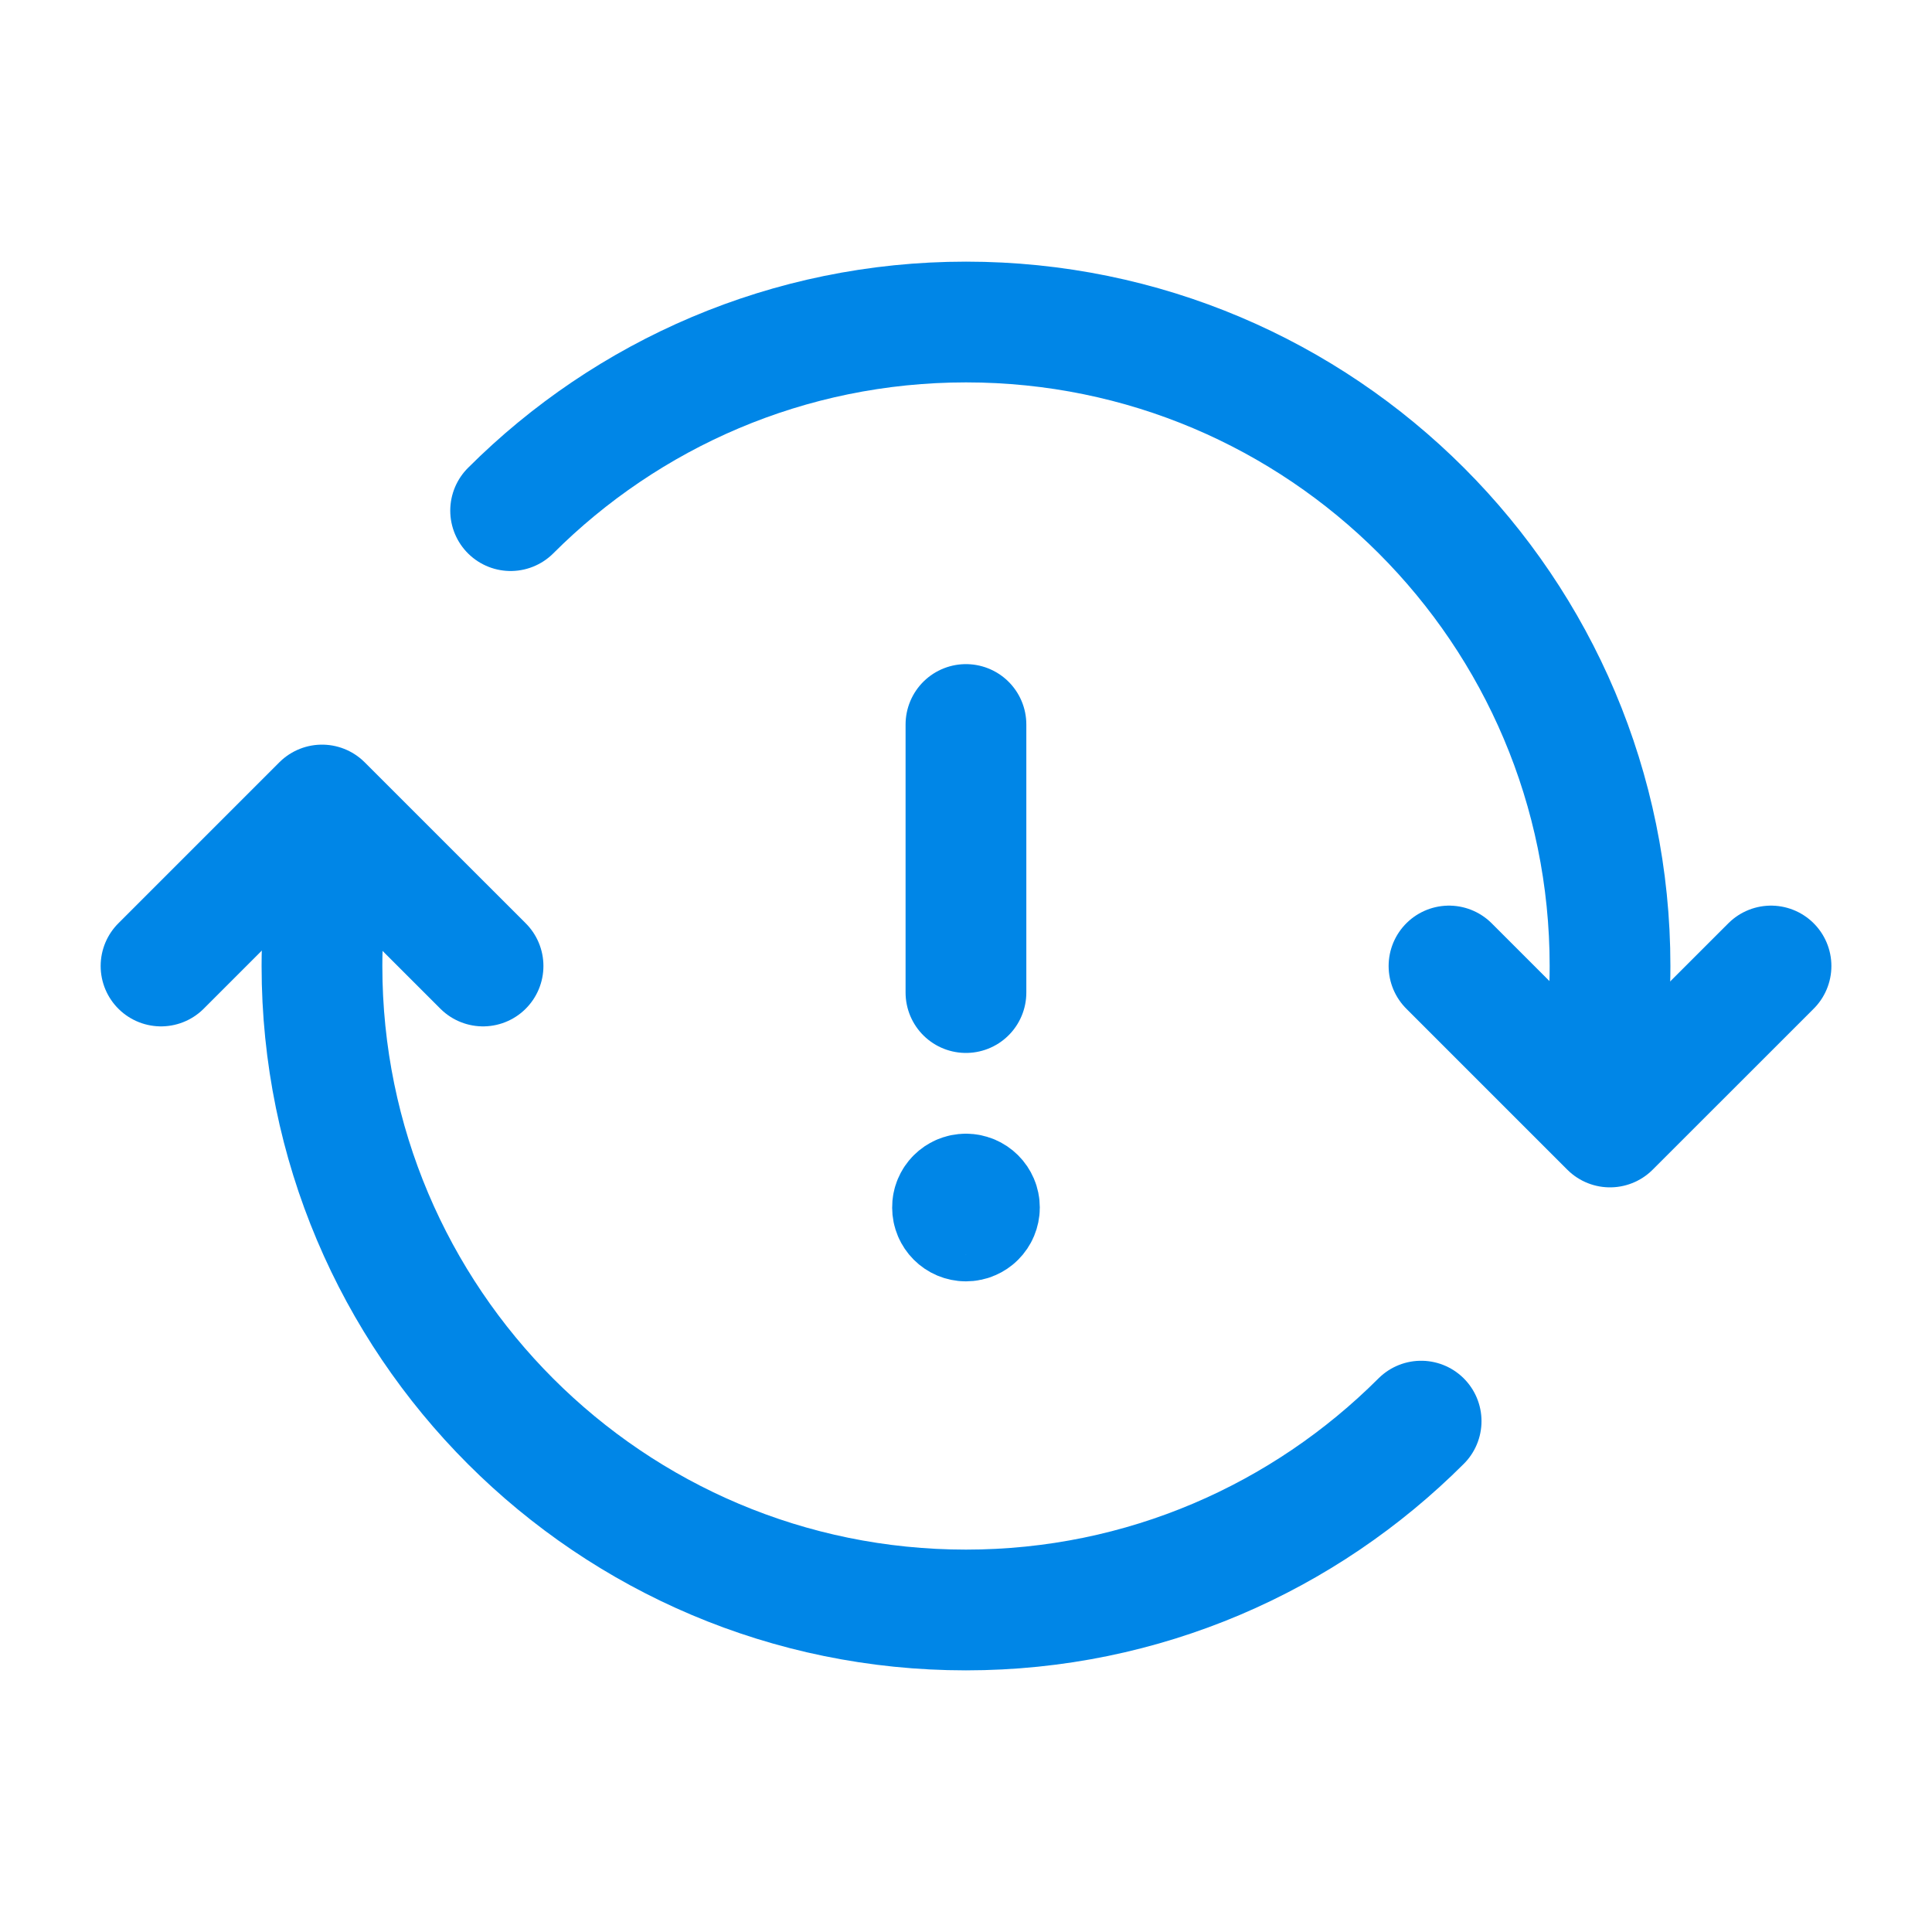
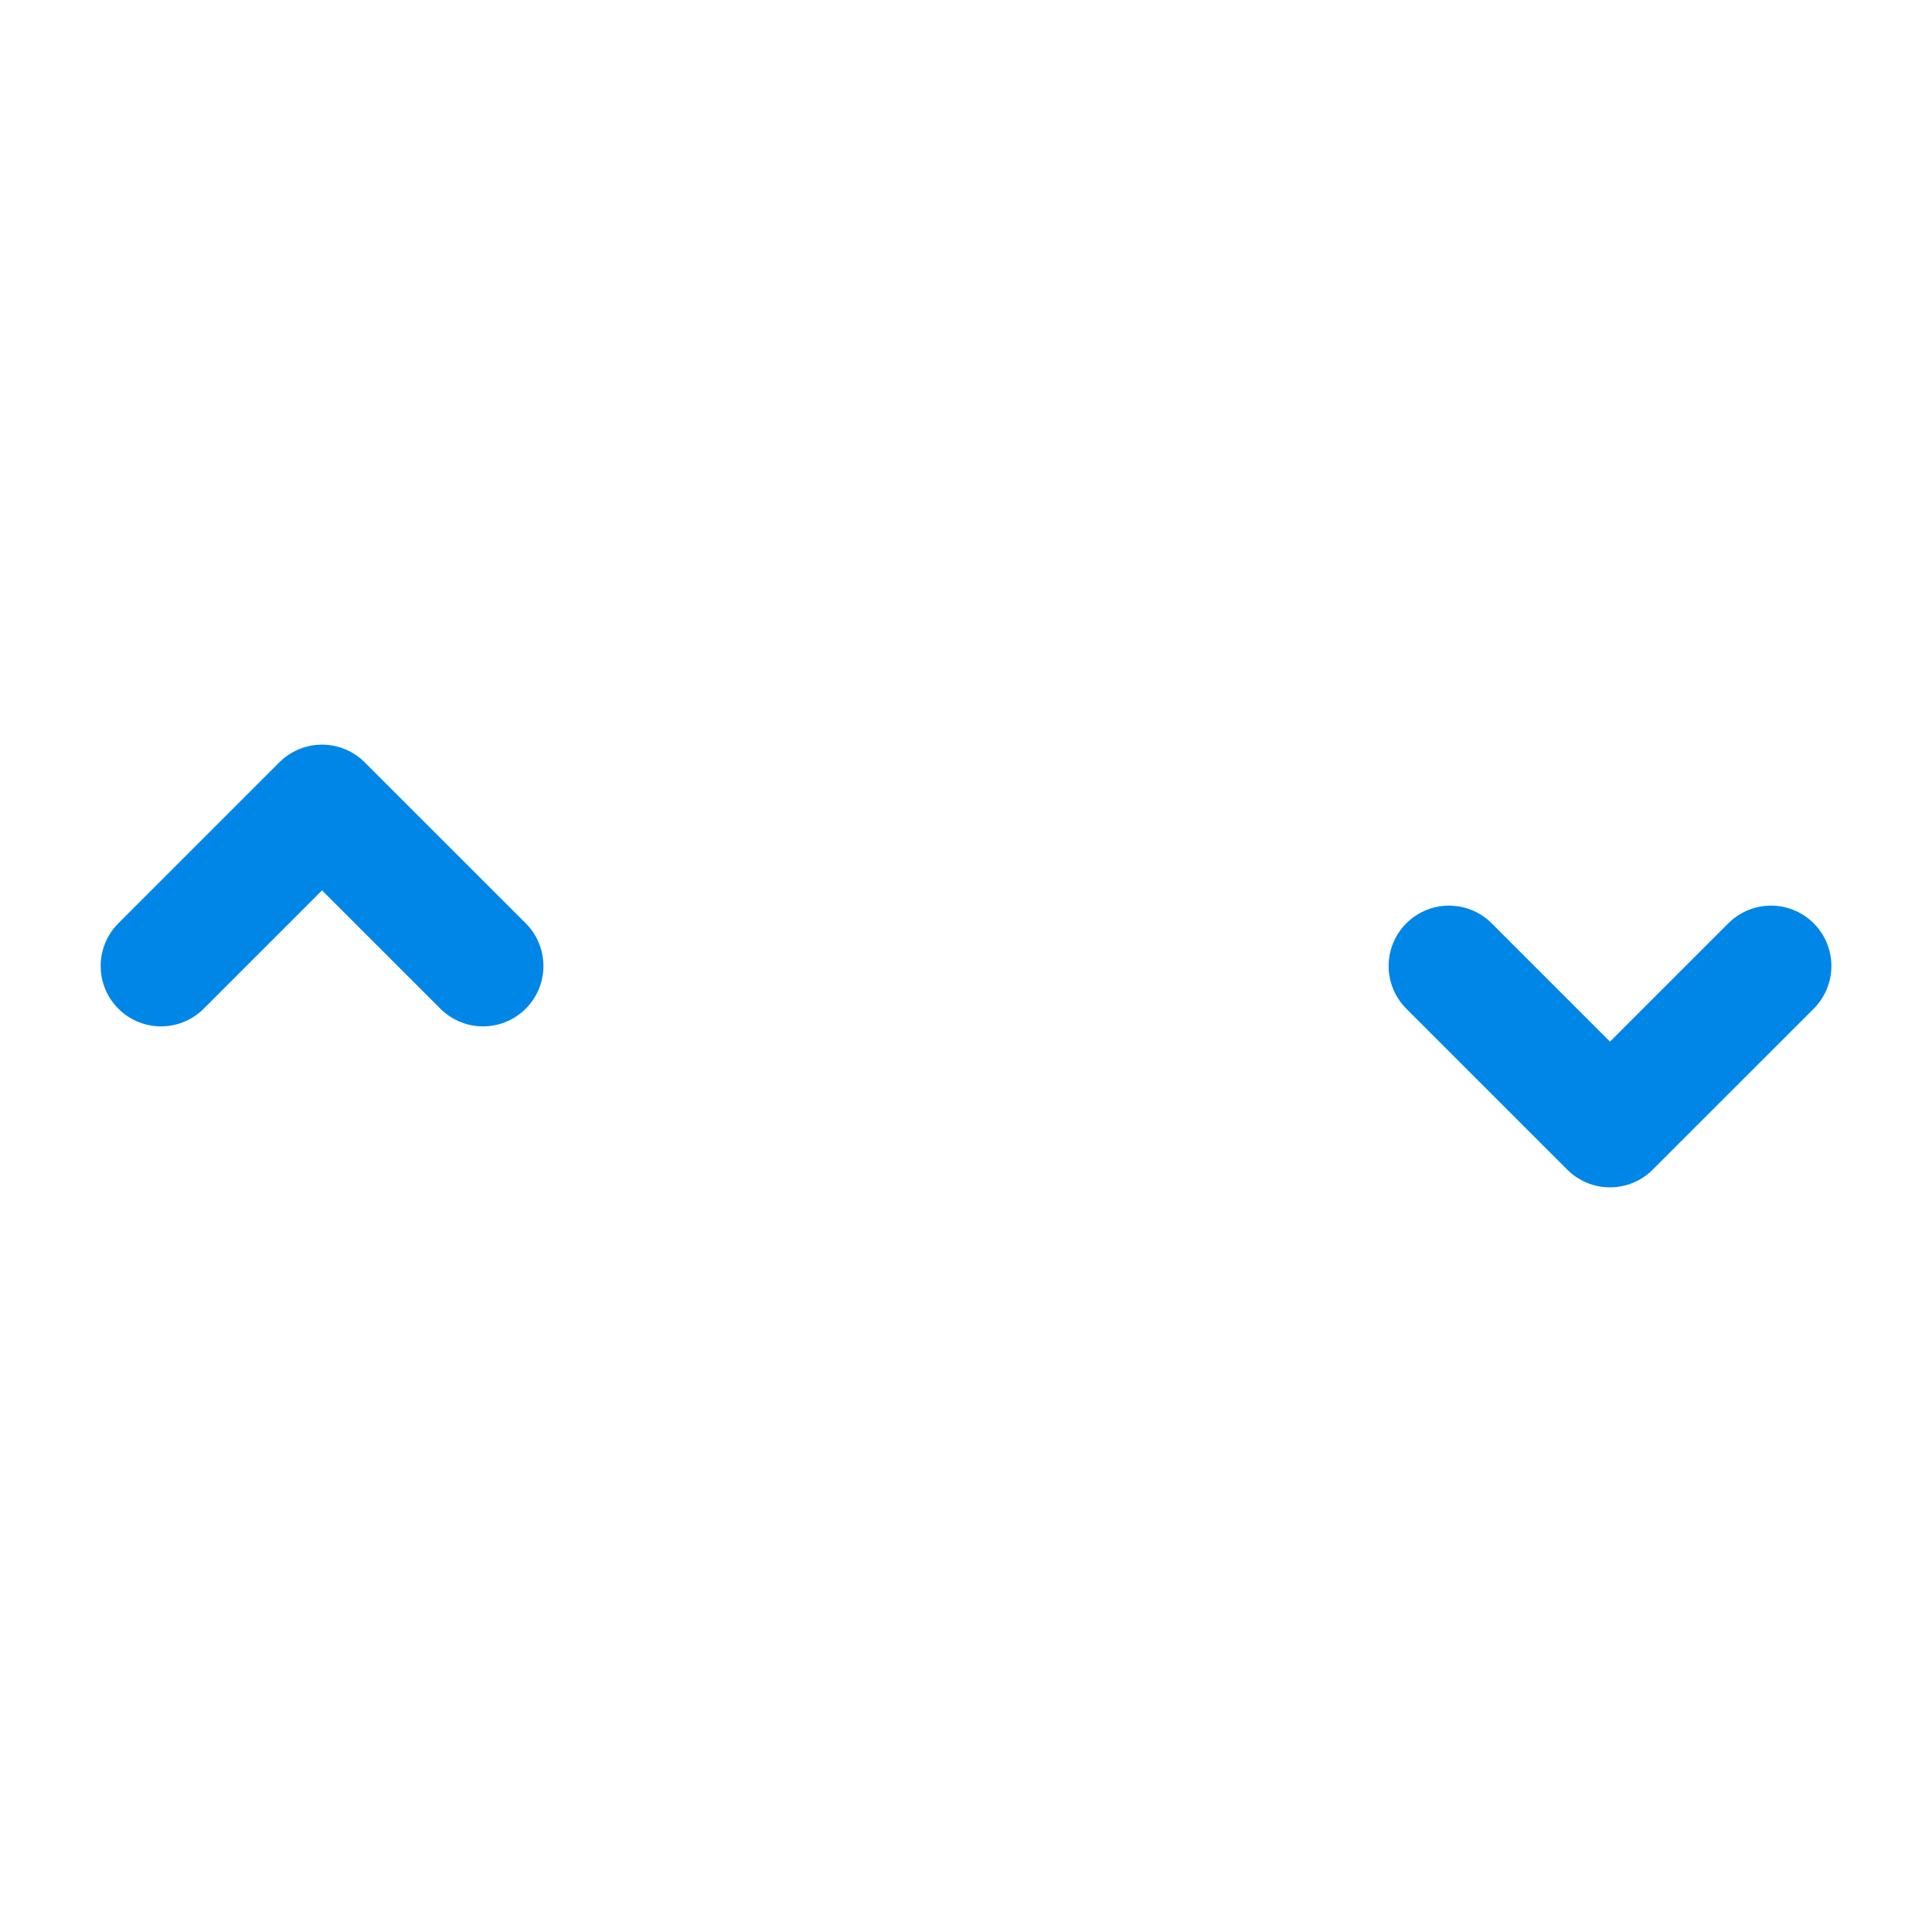
<svg xmlns="http://www.w3.org/2000/svg" width="40" height="40" viewBox="0 0 40 40" fill="none">
-   <path d="M19.999 20.55V15" stroke="#0086E7" stroke-width="2.5" stroke-linecap="round" stroke-linejoin="round" />
-   <path d="M19.998 24.722C19.844 24.722 19.719 24.847 19.721 25C19.721 25.154 19.846 25.279 19.999 25.279C20.153 25.279 20.278 25.154 20.278 25C20.278 24.847 20.153 24.722 19.998 24.722" stroke="#0086E7" stroke-width="2.5" stroke-linecap="round" stroke-linejoin="round" />
-   <path d="M29.423 29.423C27.009 31.835 23.681 33.333 19.999 33.333C12.636 33.333 6.666 27.363 6.666 20C6.666 18.986 6.789 18.003 7.003 17.055" stroke="#0086E7" stroke-width="2.5" stroke-linecap="round" stroke-linejoin="round" />
  <path d="M3.334 20L6.667 16.667L10.001 20" stroke="#0086E7" stroke-width="2.5" stroke-linecap="round" stroke-linejoin="round" />
  <path d="M36.667 20L33.333 23.333L30 20" stroke="#0086E7" stroke-width="2.5" stroke-linecap="round" stroke-linejoin="round" />
-   <path d="M10.572 10.572C12.986 8.16 16.319 6.667 20.001 6.667C27.364 6.667 33.334 12.637 33.334 20C33.334 21.014 33.211 21.997 32.997 22.945" stroke="#0086E7" stroke-width="2.5" stroke-linecap="round" stroke-linejoin="round" />
</svg>